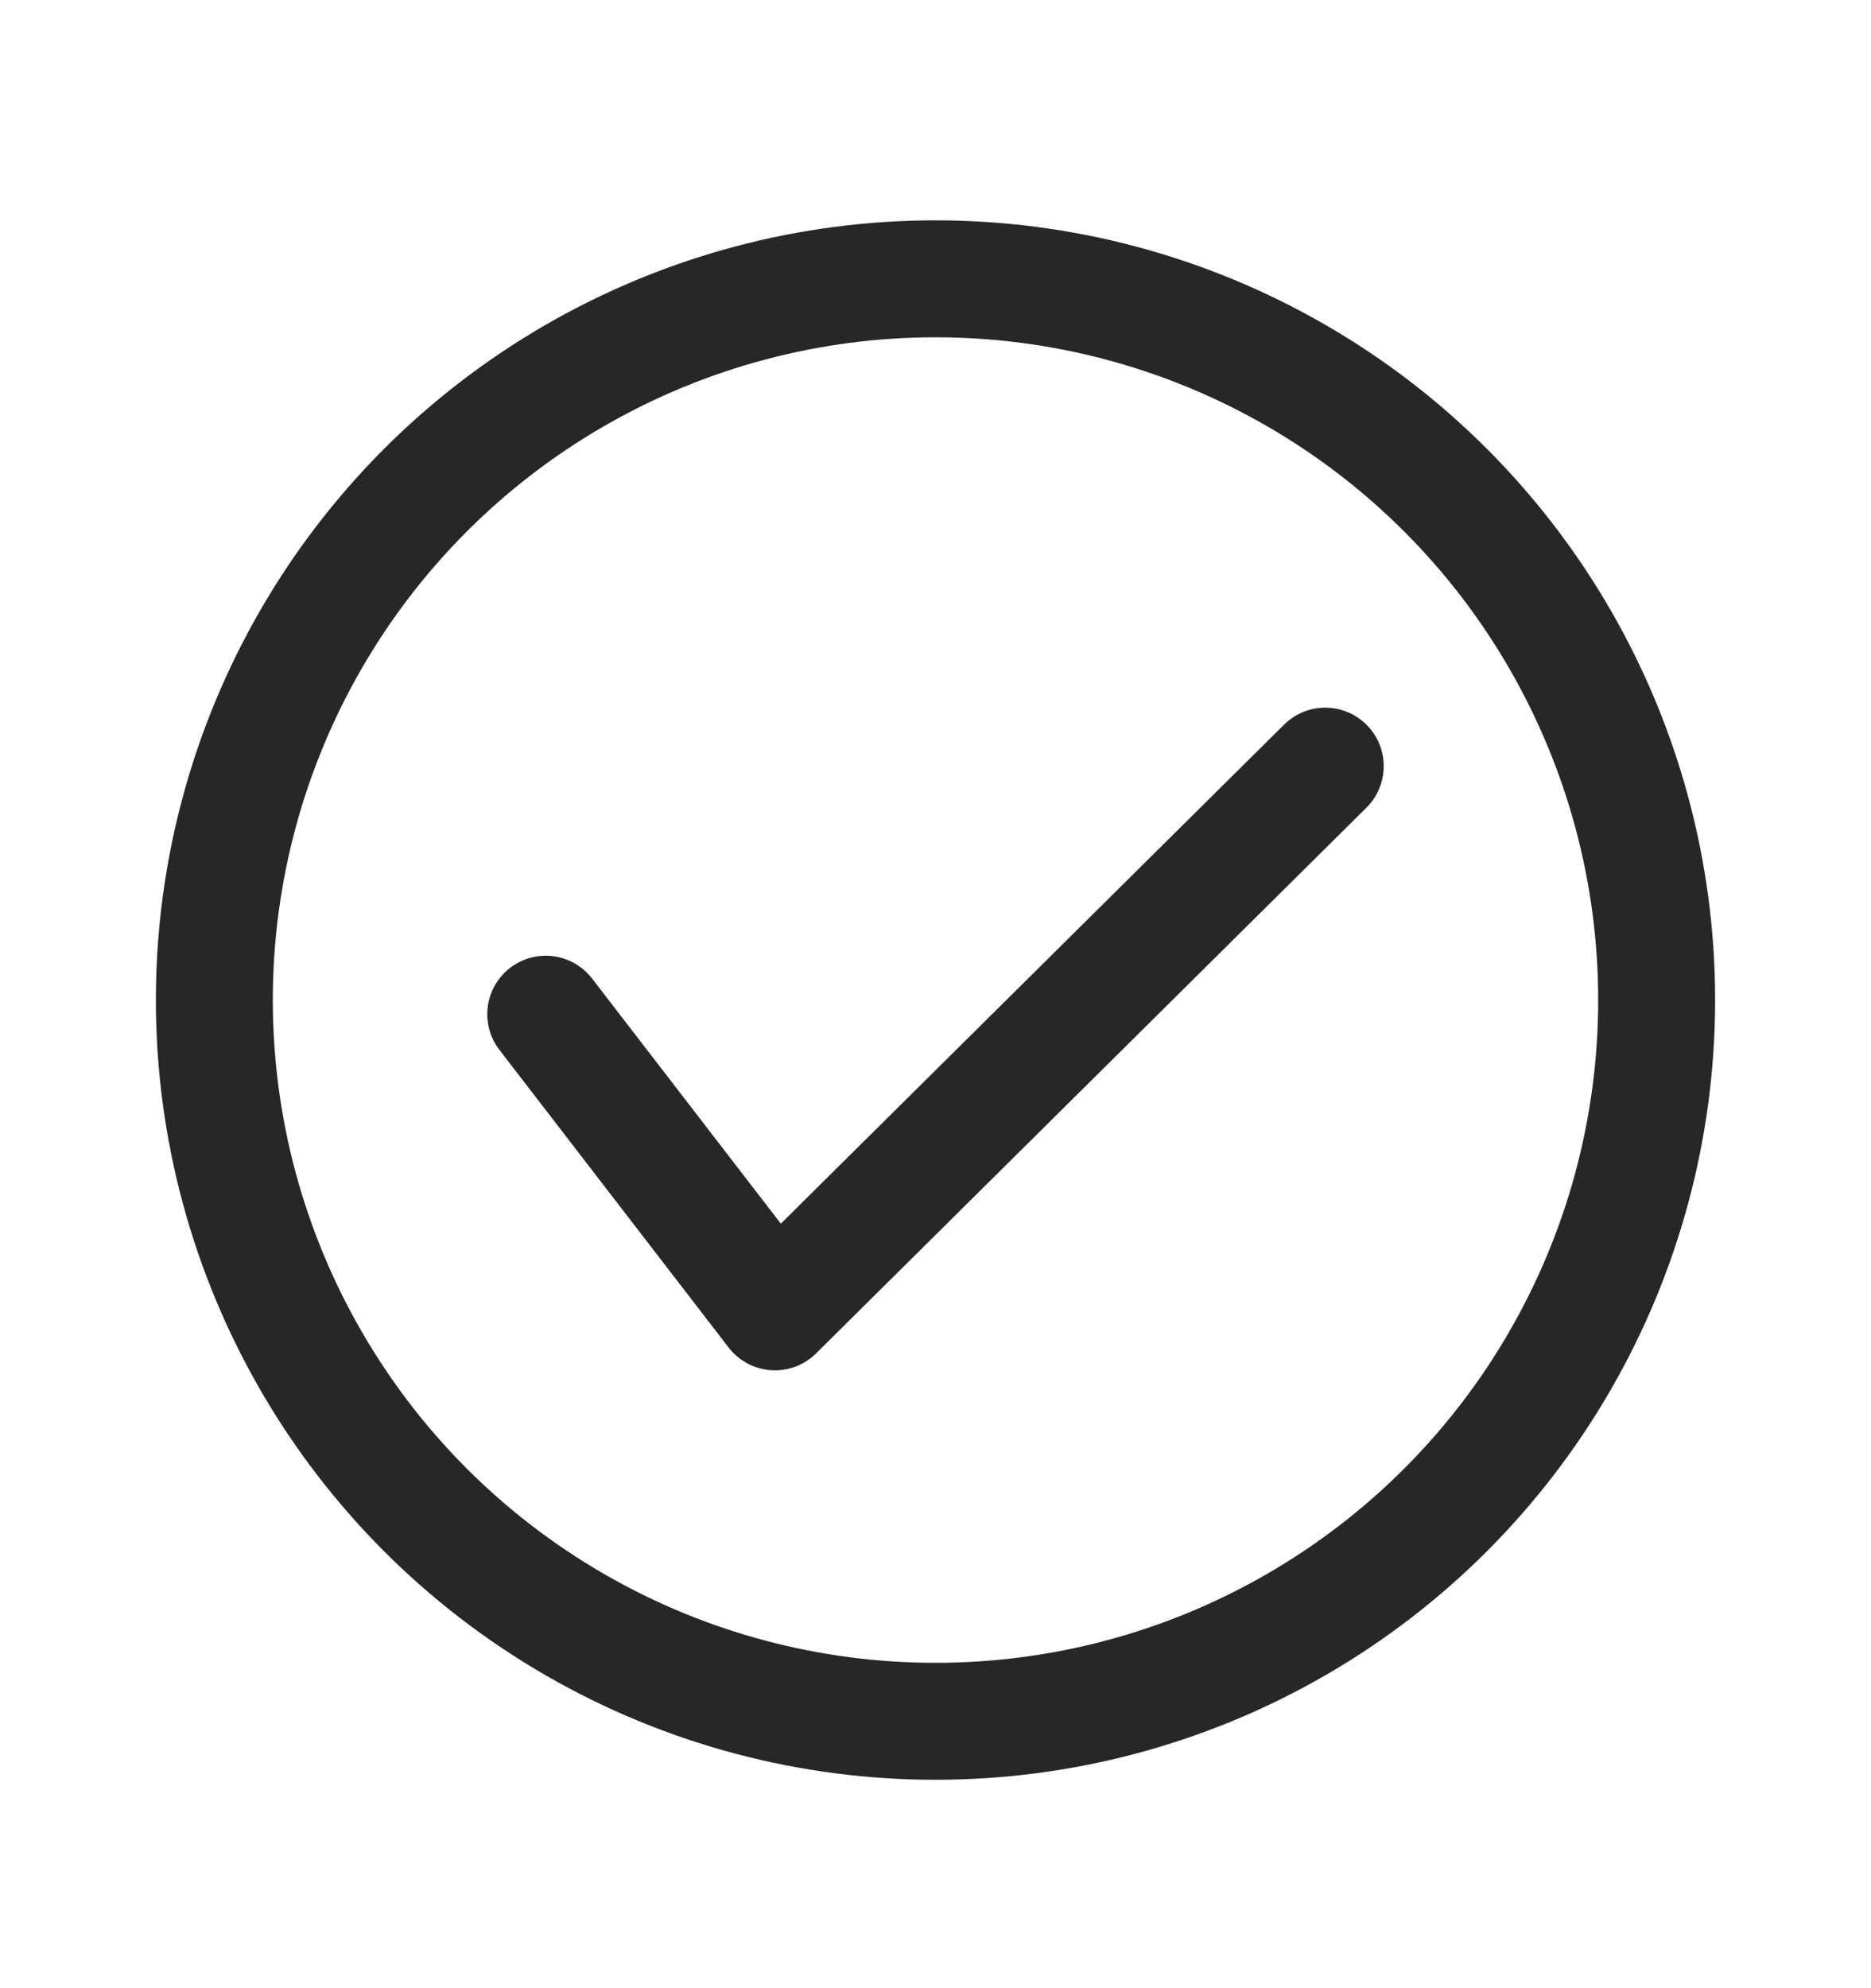
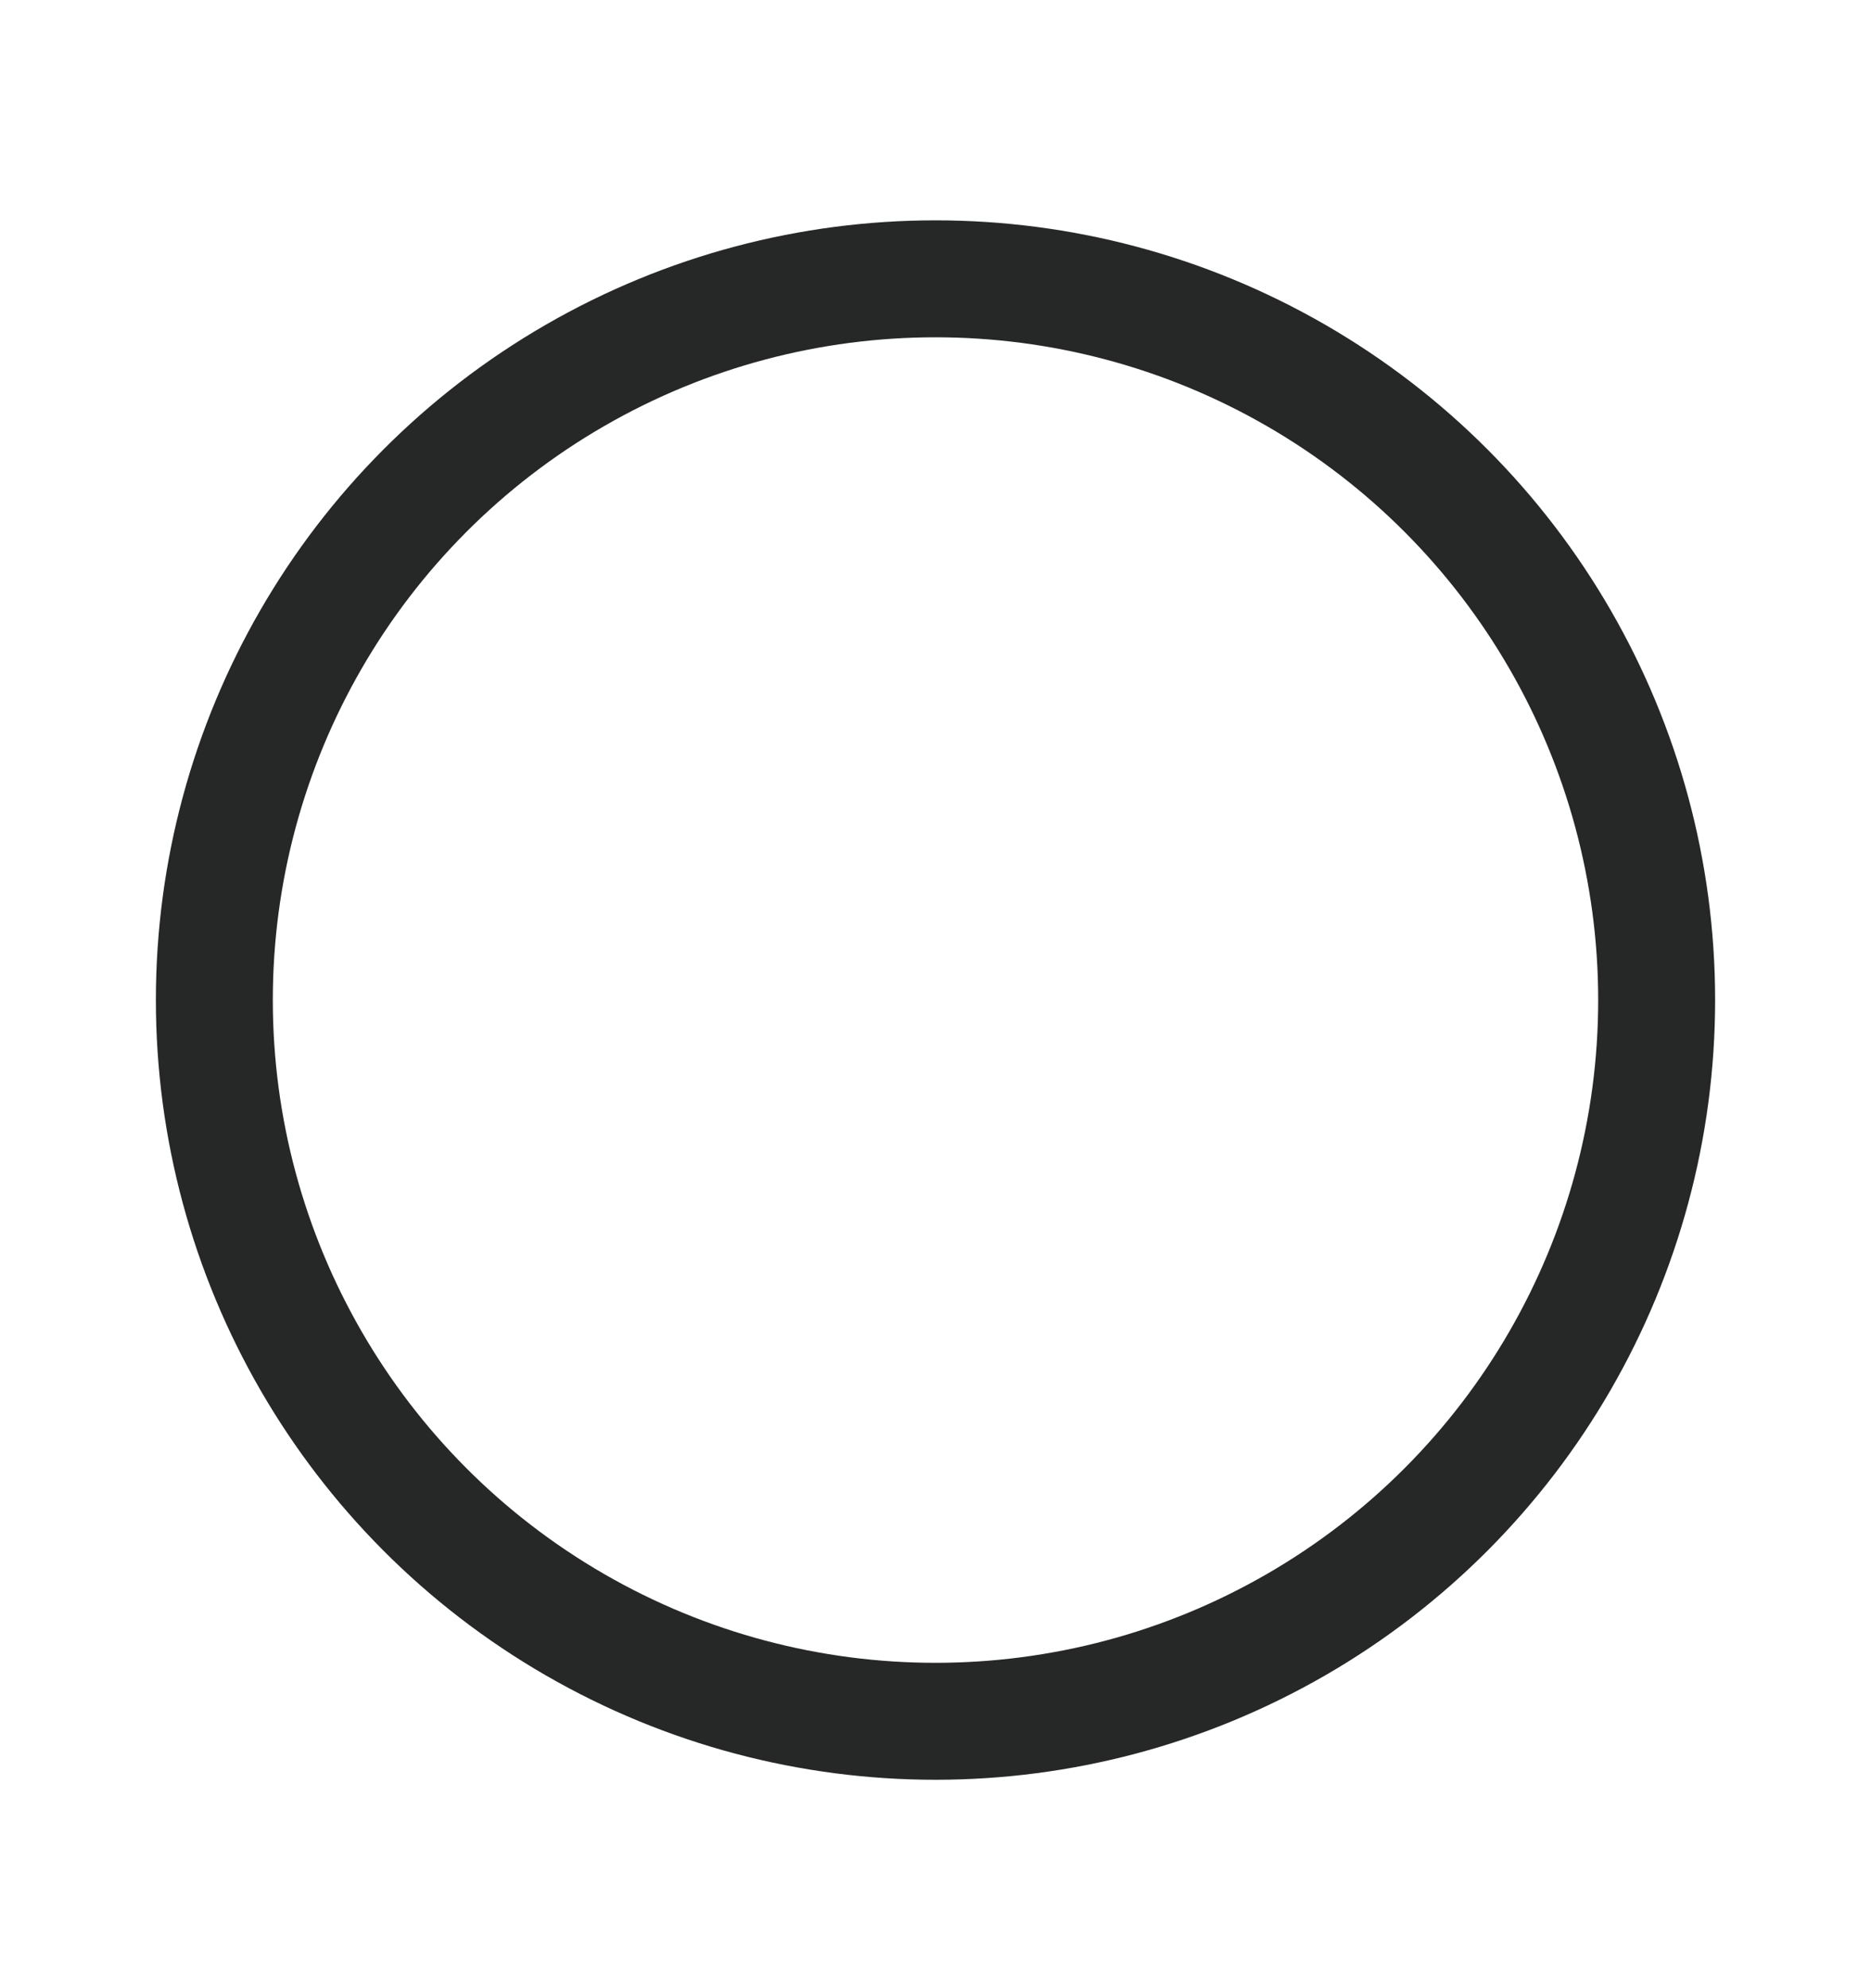
<svg xmlns="http://www.w3.org/2000/svg" width="16" height="17" viewBox="0 0 16 17" fill="none">
  <g id="Icons / 16px">
-     <path id="Vector" d="M4.667 8.672L6.627 11.217L11.333 6.551" stroke="#262727" stroke-linecap="round" stroke-linejoin="round" />
    <circle id="Ellipse 1" cx="8" cy="8.551" r="6.167" stroke="#262727" />
  </g>
</svg>